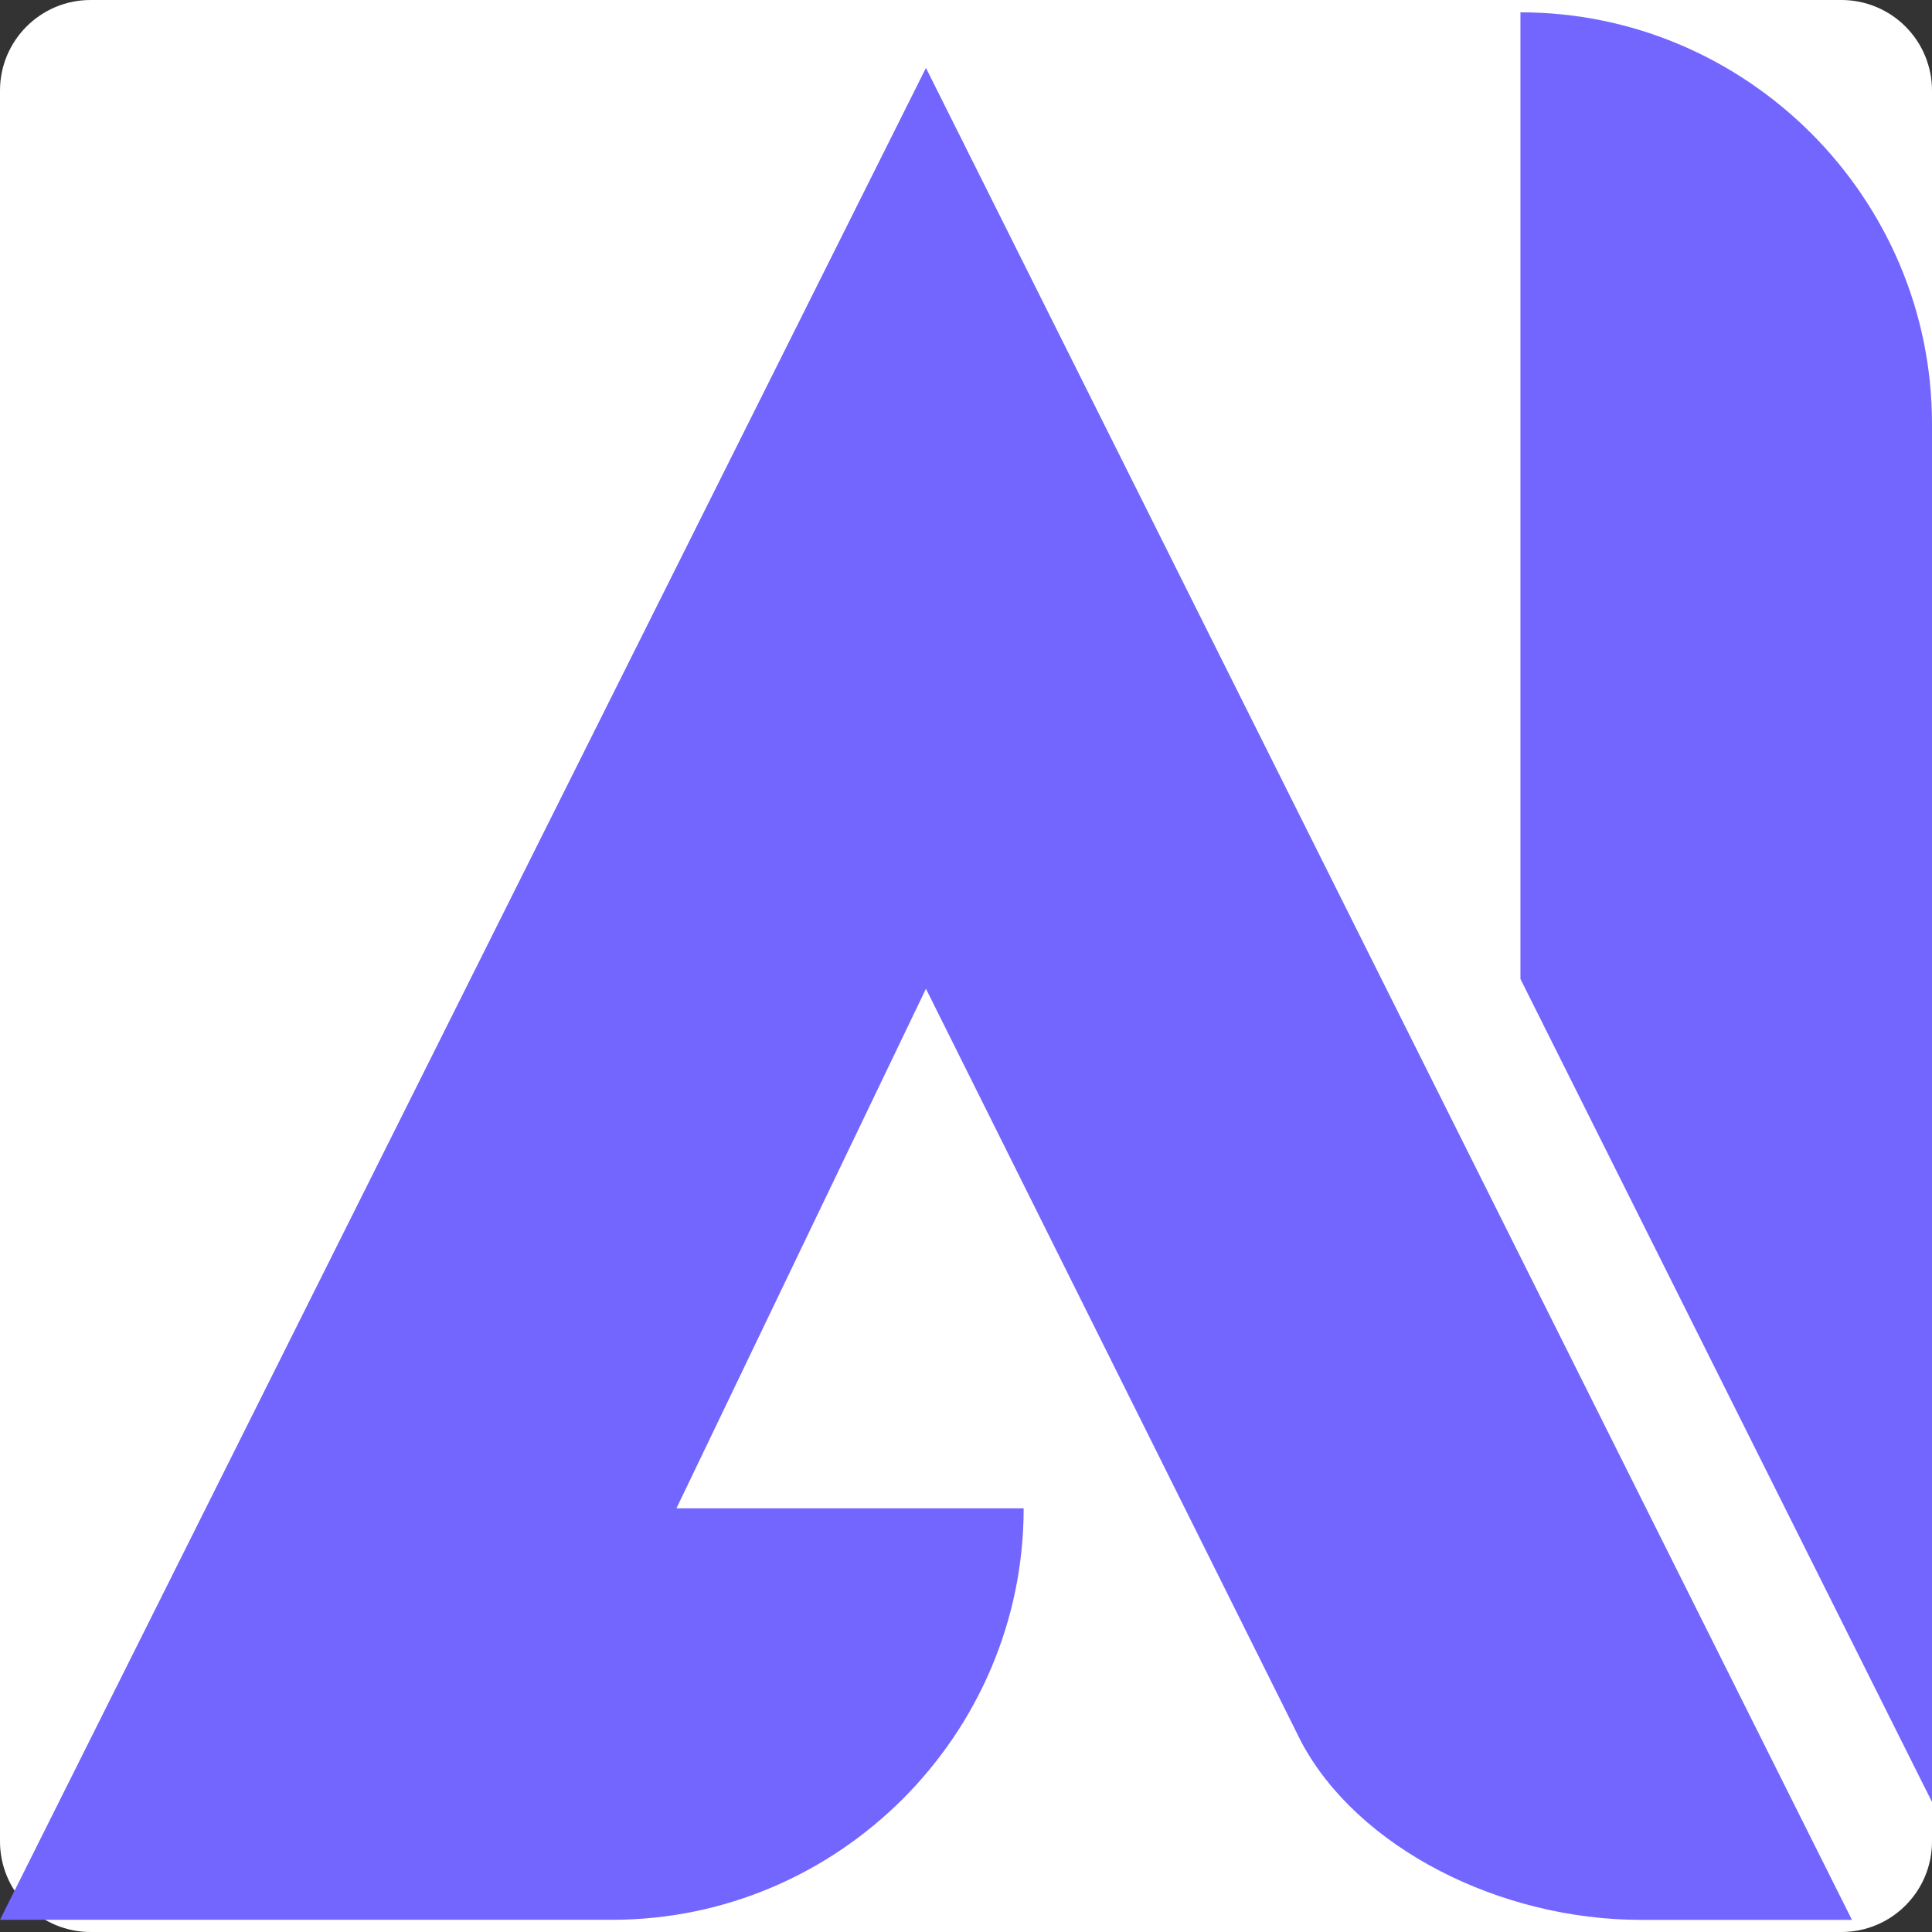
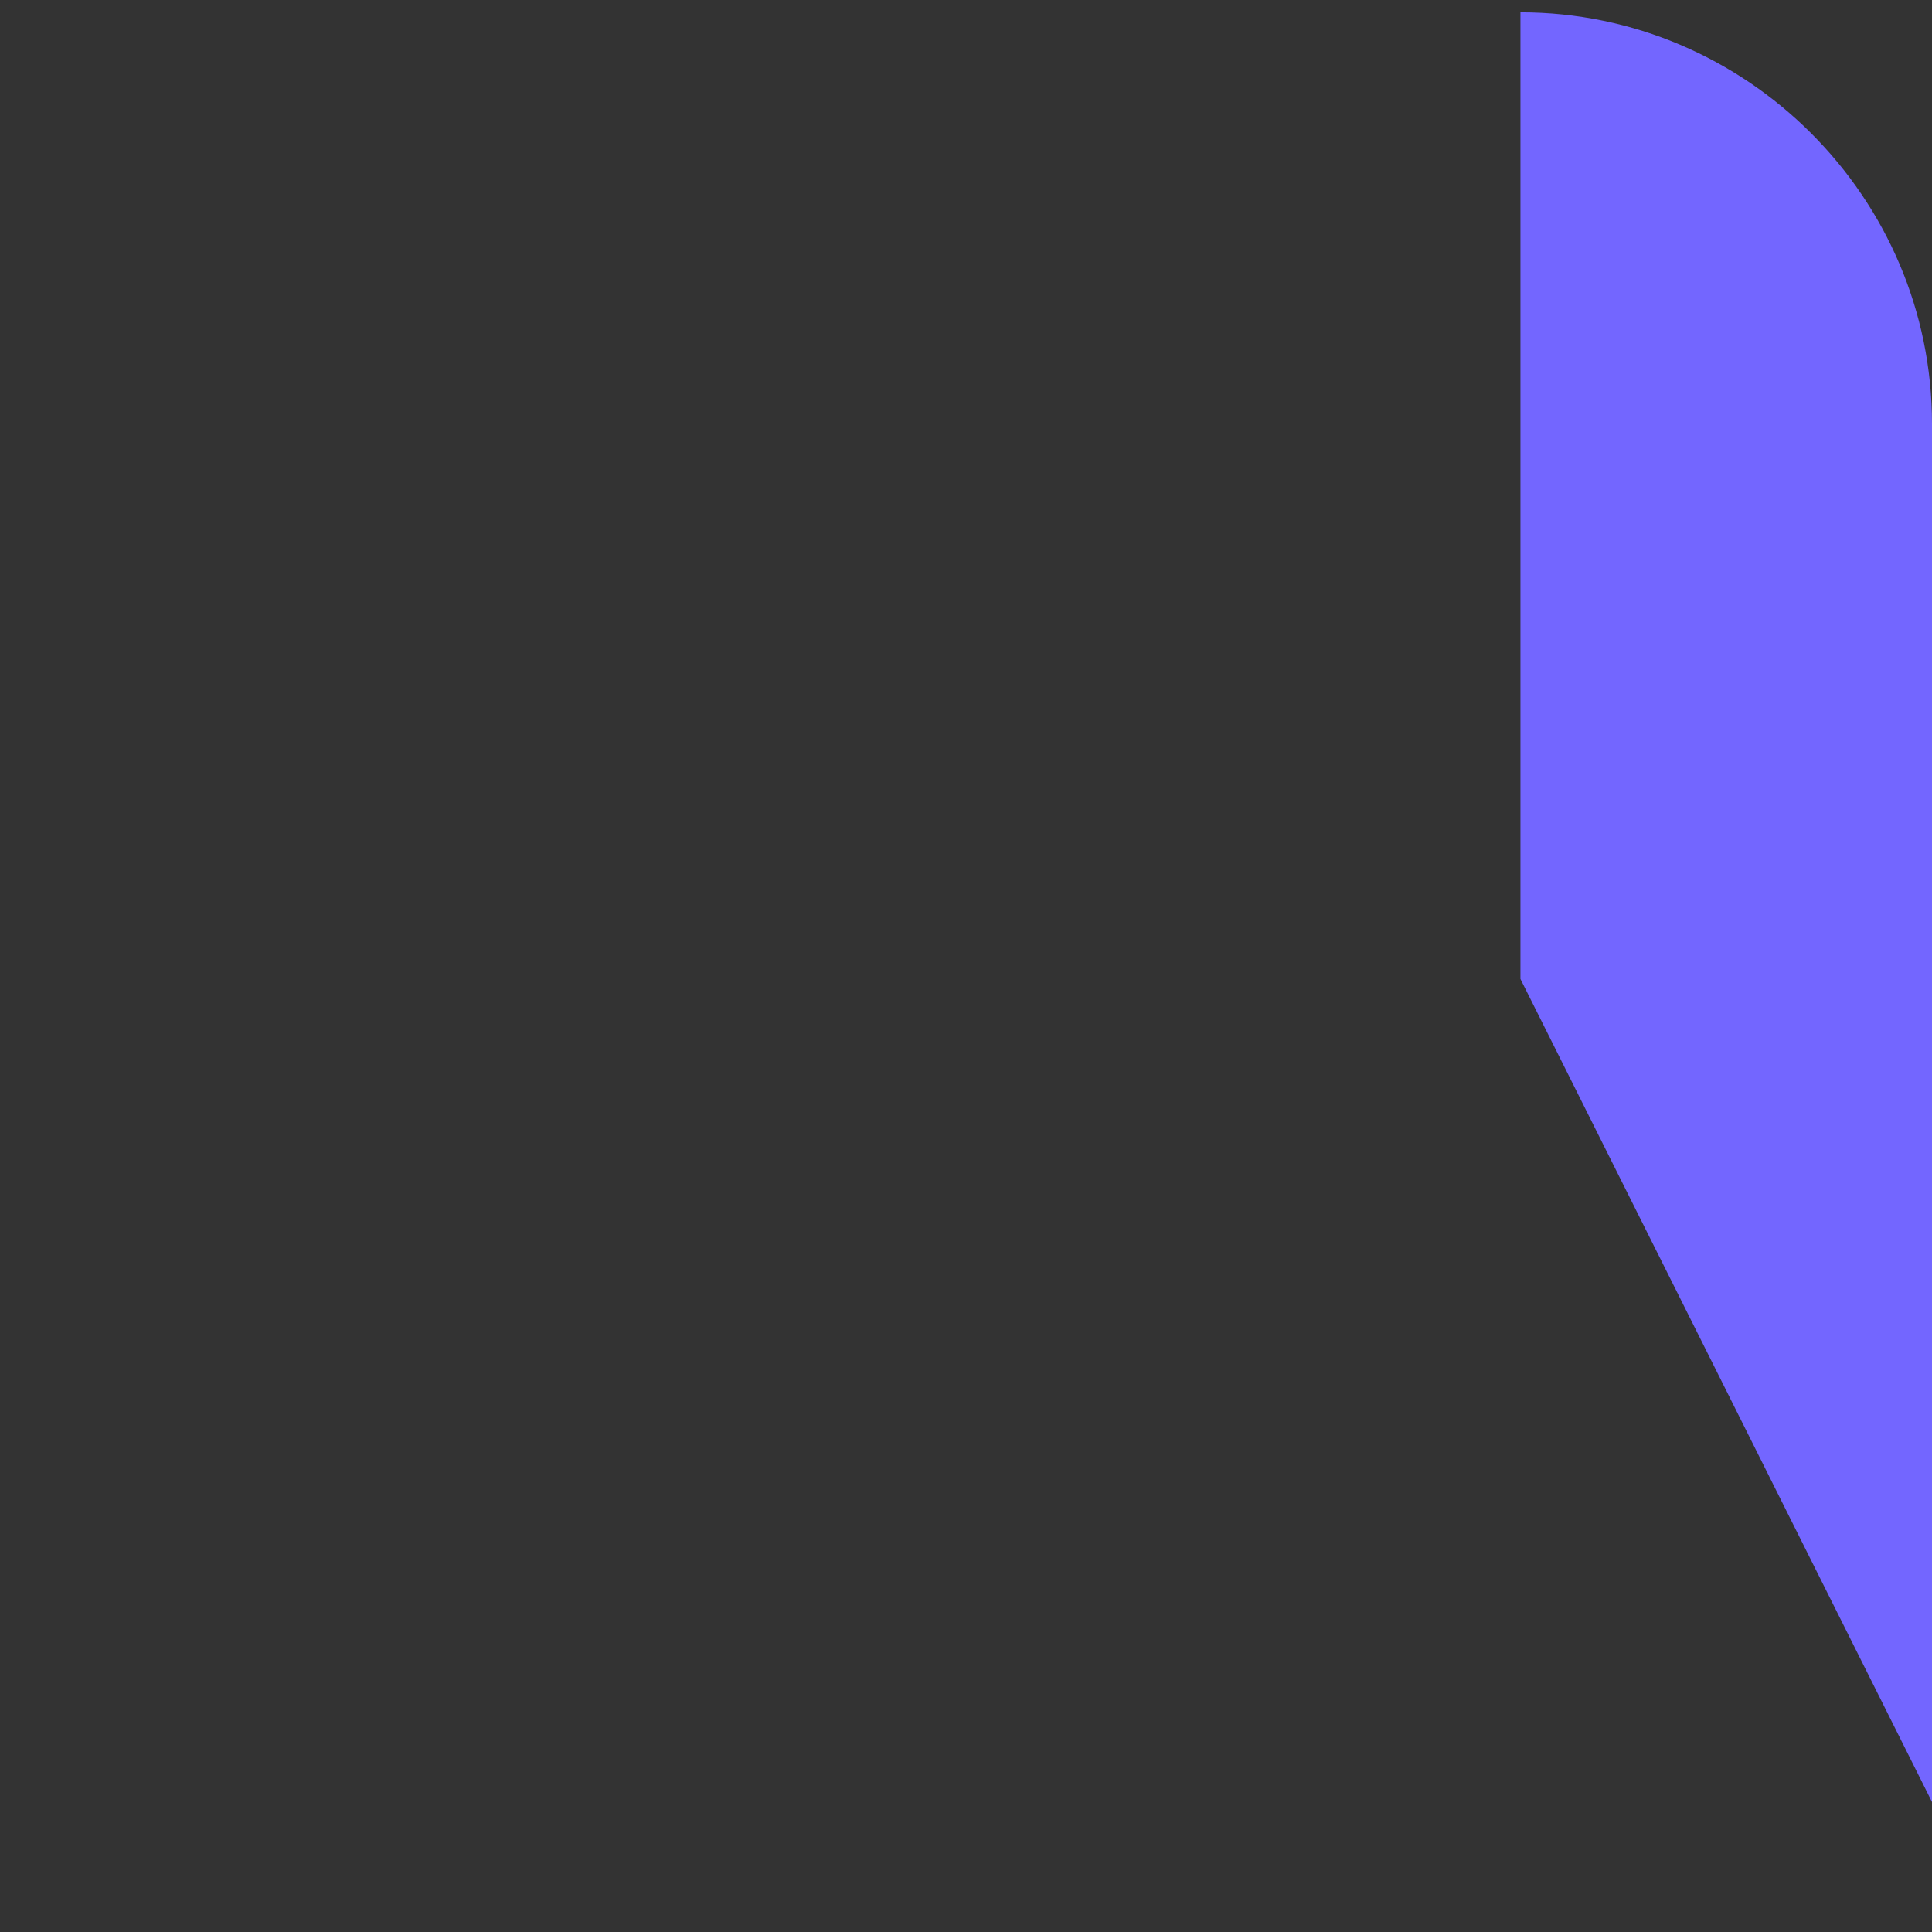
<svg xmlns="http://www.w3.org/2000/svg" width="512" zoomAndPan="magnify" viewBox="0 0 384 384" height="512" preserveAspectRatio="xMidYMid meet" version="1.0">
  <rect x="0" y="0" width="384" height="384" fill="#333333" stroke="none" />
  <defs>
    <clipPath id="8d865faa50">
-       <path d="M 18 0 L 366 0 C 370.773 0 375.352 1.895 378.727 5.273 C 382.105 8.648 384 13.227 384 18 L 384 366 C 384 375.941 375.941 384 366 384 L 18 384 C 13.227 384 8.648 382.105 5.273 378.727 C 1.895 375.352 0 370.773 0 366 L 0 18 C 0 8.059 8.059 0 18 0 Z M 18 0 " clip-rule="nonzero" />
-     </clipPath>
+       </clipPath>
    <clipPath id="5ef8da5d06">
-       <path d="M 0 13 L 369 13 L 369 381.898 L 0 381.898 Z M 0 13 " clip-rule="nonzero" />
-     </clipPath>
+       </clipPath>
    <clipPath id="af77b6982f">
      <path d="M 302 2.398 L 384 2.398 L 384 359 L 302 359 Z M 302 2.398 " clip-rule="nonzero" />
    </clipPath>
  </defs>
  <g clip-path="url(#8d865faa50)">
    <rect x="-38.4" width="460.8" fill="#ffffff" y="-38.4" height="460.8" fill-opacity="1" />
  </g>
  <g clip-path="url(#5ef8da5d06)">
-     <path fill="#7366ff" d="M 203.461 299.789 L 134.449 299.789 L 184.039 196.523 L 258.684 346.309 C 269.922 367.266 298.051 381.59 326.164 381.59 L 368.094 381.59 L 361.902 369.23 L 280.102 205.641 L 184.039 13.5 L 0 381.574 L 121.676 381.574 C 166.66 381.574 203.461 344.773 203.461 299.789 Z M 203.461 299.789 " fill-opacity="1" fill-rule="nonzero" />
-   </g>
+     </g>
  <g clip-path="url(#af77b6982f)">
    <path fill="#7366ff" d="M 302.199 2.449 L 302.199 194.578 L 384 358.164 L 384 84.238 C 384 39.254 347.184 2.449 302.199 2.449 Z M 302.199 2.449 " fill-opacity="1" fill-rule="nonzero" />
  </g>
</svg>